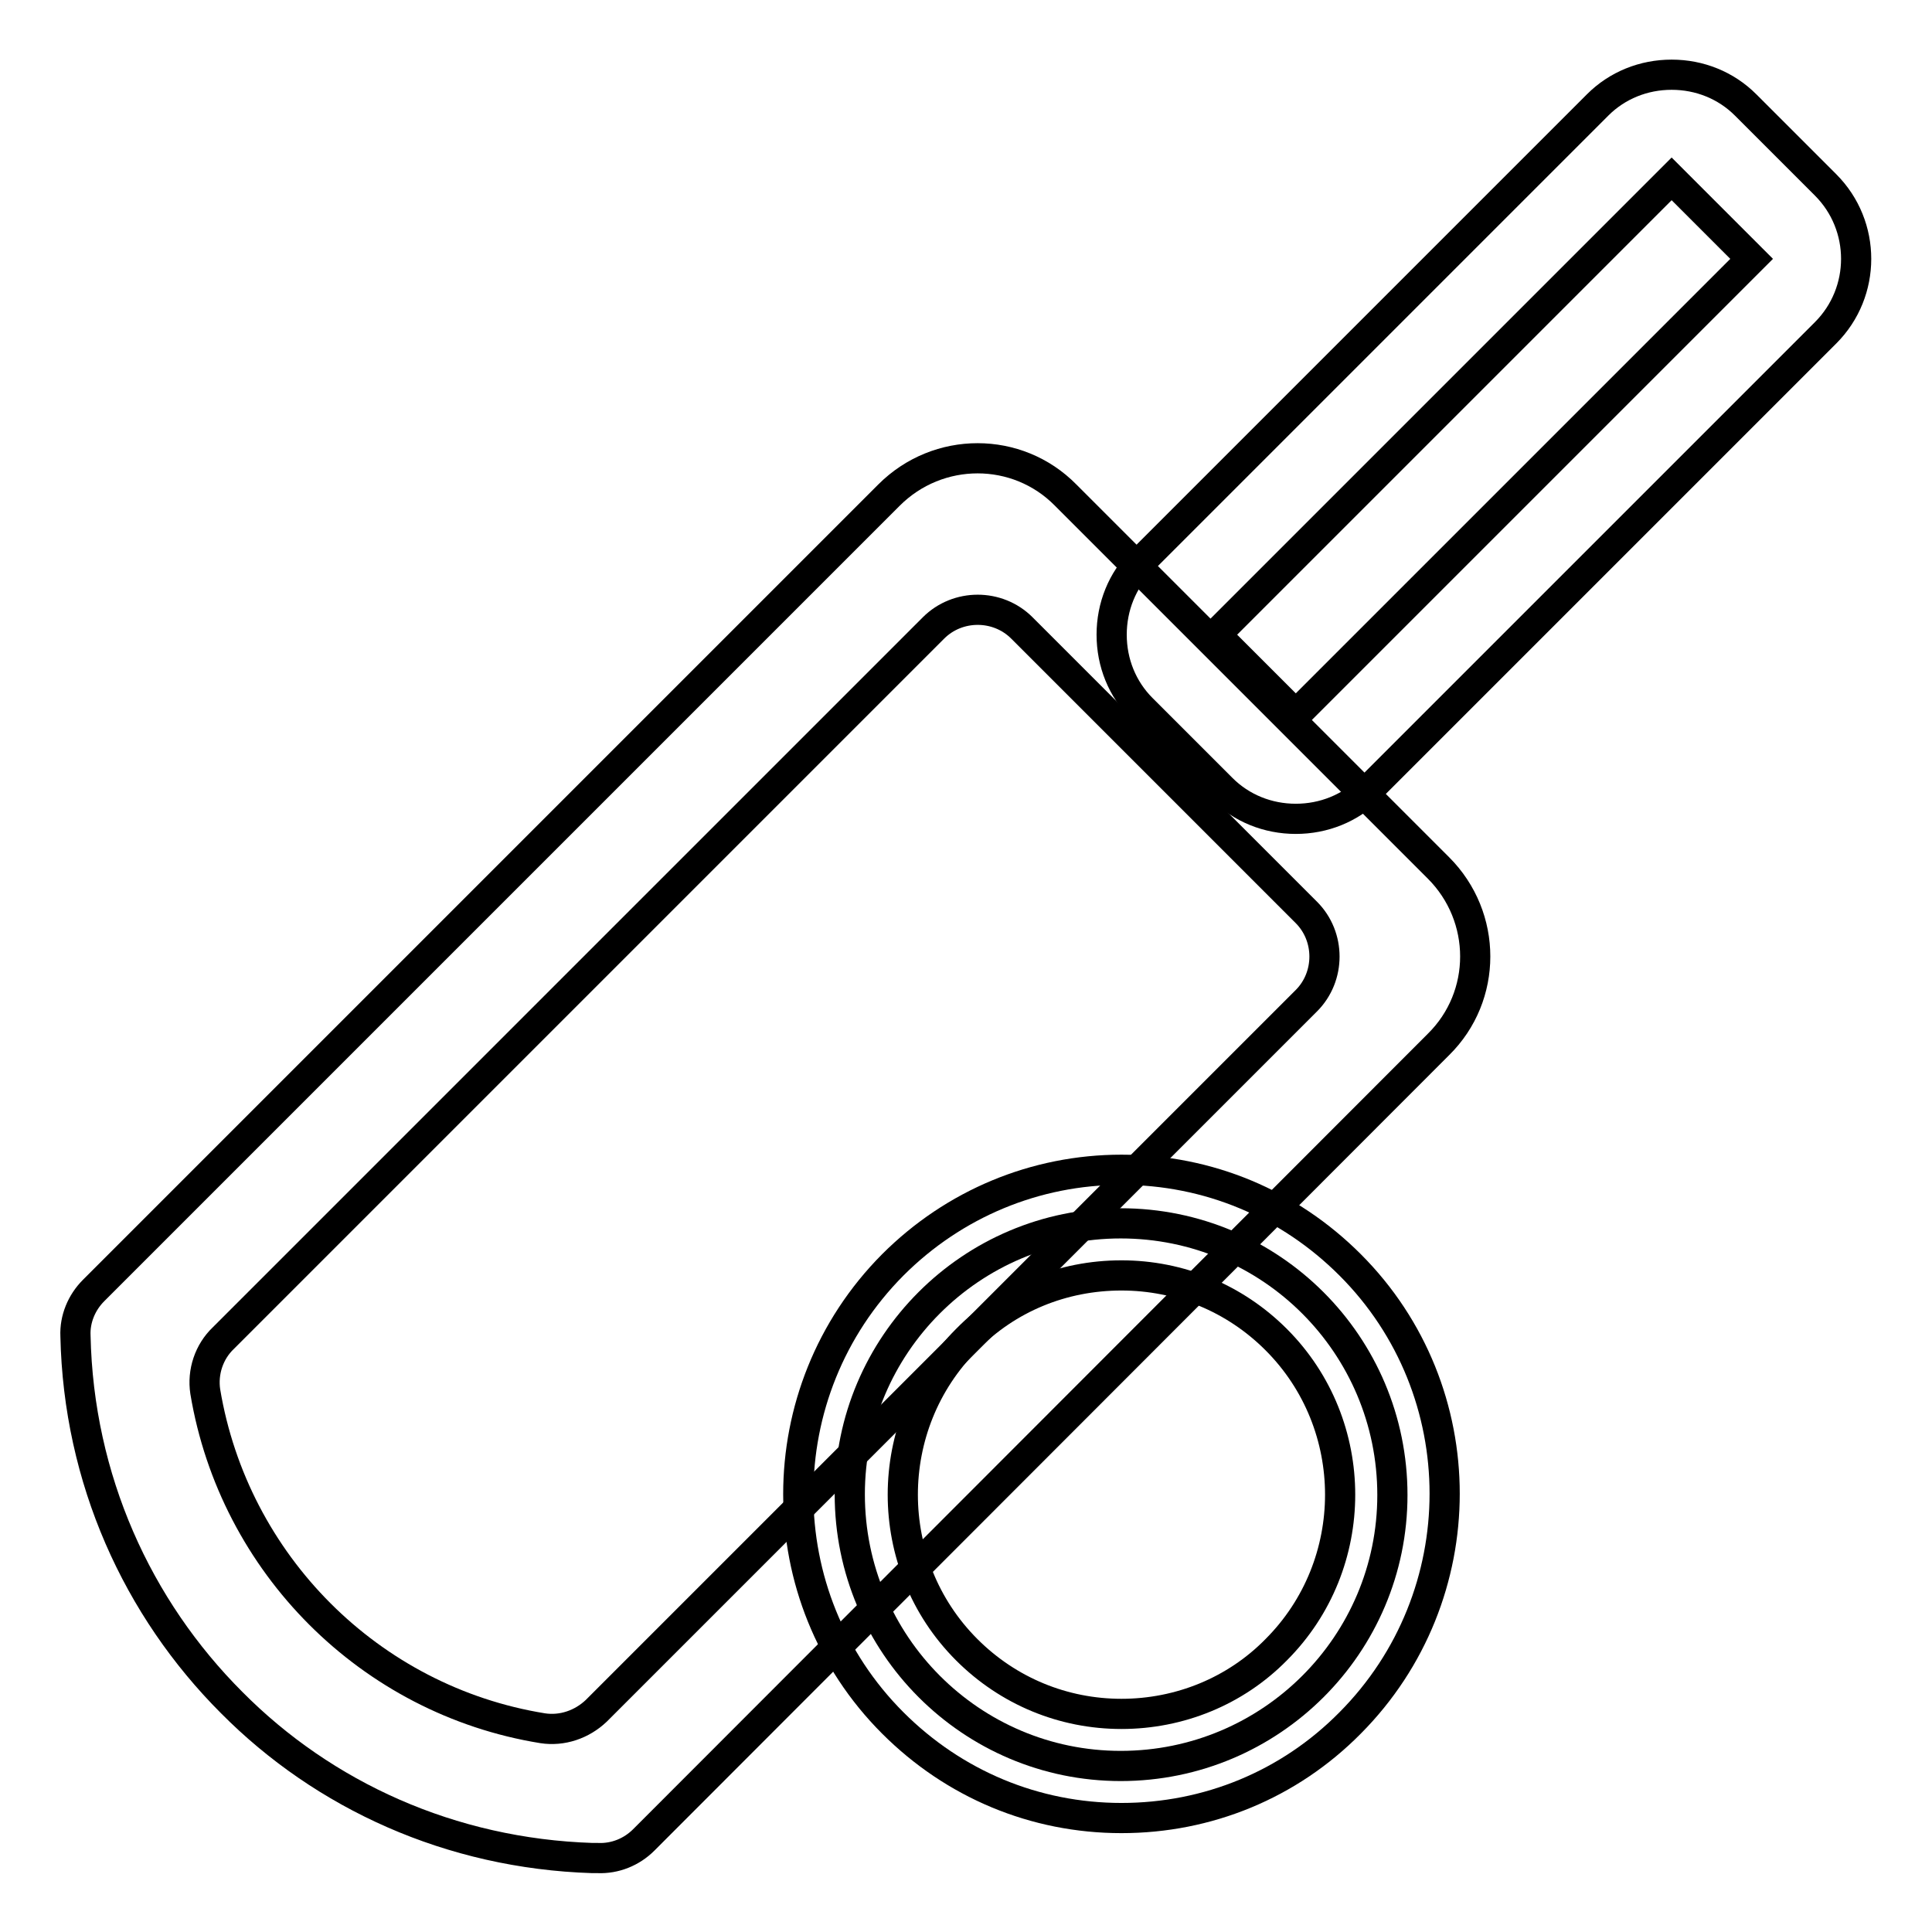
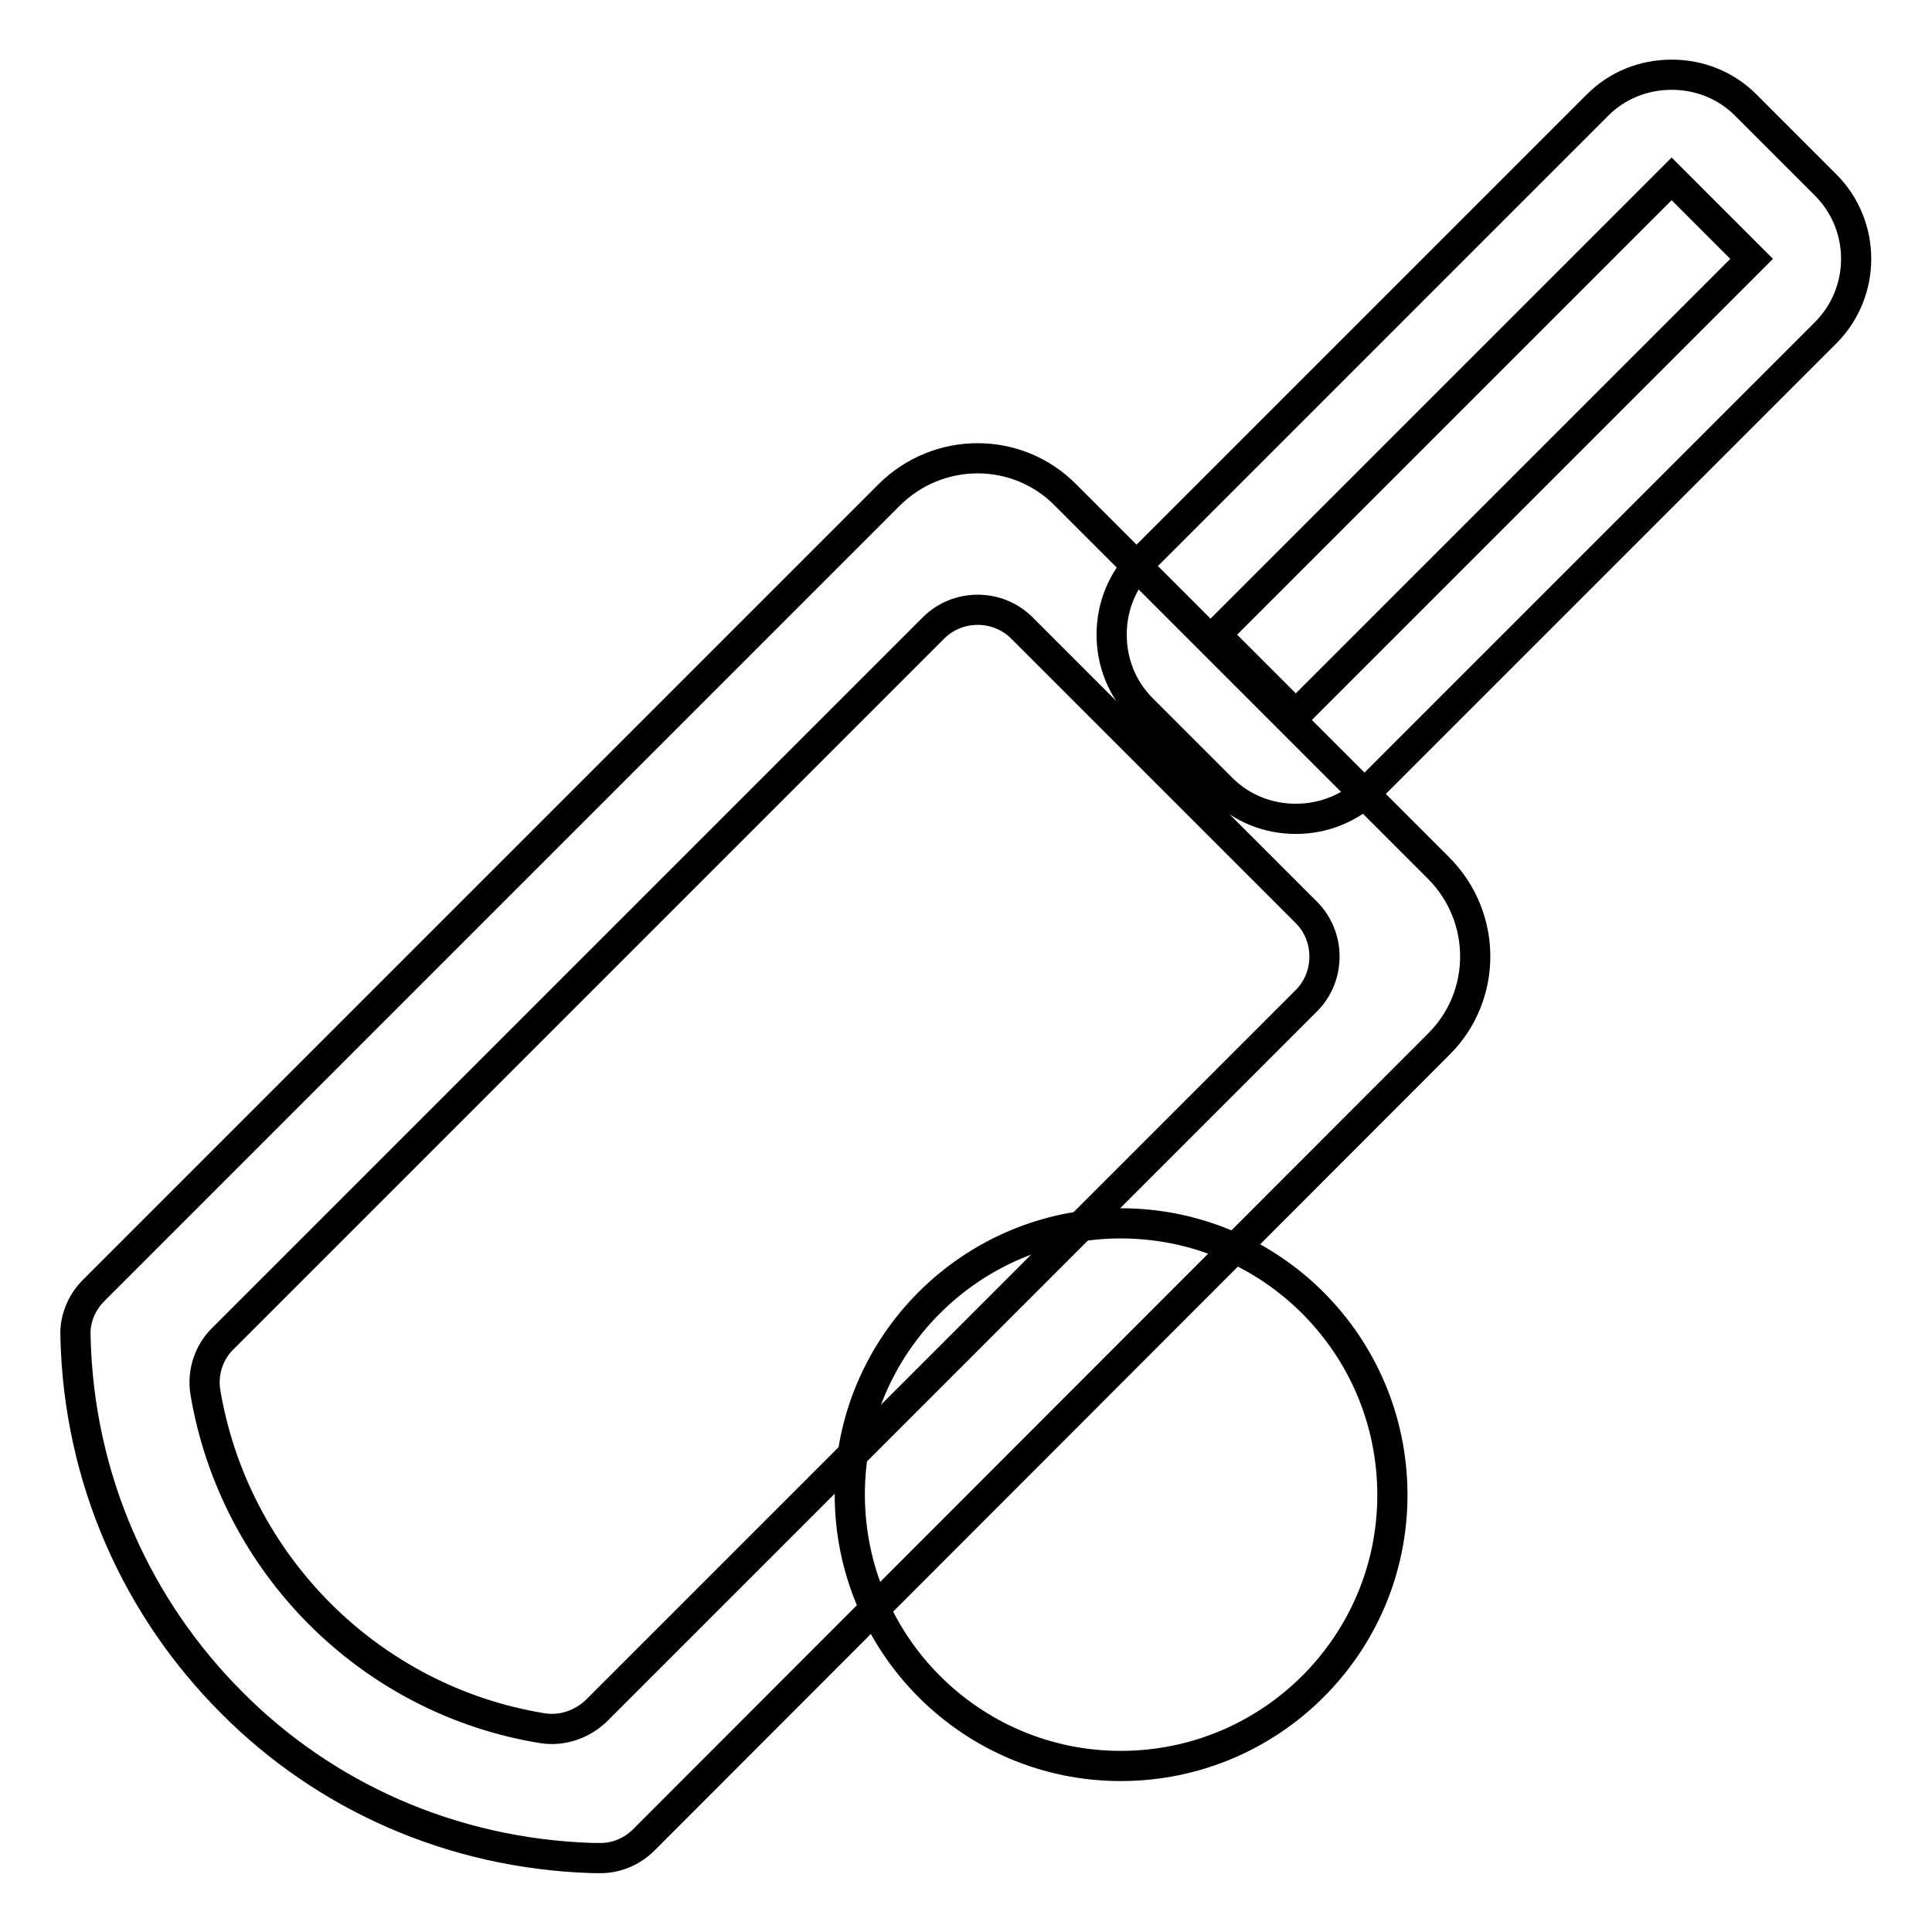
<svg xmlns="http://www.w3.org/2000/svg" version="1.1" x="0px" y="0px" viewBox="0 0 256 256" enable-background="new 0 0 256 256" xml:space="preserve">
  <g>
    <path stroke-width="4" fill-opacity="0" stroke="#000000" d="M171.7,108.5c-3.7,0-7.2-1.4-9.8-4l-10.6-10.6c-2.6-2.6-4-6.1-4-9.8s1.4-7.2,4-9.8l60.4-60.4 c2.6-2.6,6.1-4,9.8-4c3.7,0,7.2,1.4,9.8,4l10.6,10.6c5.4,5.4,5.4,14.2,0,19.6l-60.4,60.4C178.9,107.1,175.4,108.5,171.7,108.5z  M171.7,94.7C171.7,94.7,171.7,94.7,171.7,94.7l60.4-60.4l-10.6-10.6l-60.4,60.4L171.7,94.7z" />
    <path stroke-width="4" fill-opacity="0" stroke="#000000" d="M30.7,225.6C18.2,213.1,10.4,196,10,177c-0.1-2.2,0.8-4.4,2.4-6L117.8,65.6c6.5-6.5,17-6.5,23.4,0 l49.4,49.4c6.5,6.5,6.5,17,0,23.4L85.3,243.8c-1.6,1.6-3.8,2.5-6.1,2.4l-0.7,0C59.7,245.6,42.9,237.9,30.7,225.6L30.7,225.6z  M27.2,184.4C31,207.2,49,225.3,71.9,229c2.6,0.4,5.2-0.5,7.1-2.3l94.1-94.1c3.2-3.2,3.2-8.5,0-11.7l-37.7-37.7 c-3.2-3.2-8.5-3.2-11.7,0l-94.1,94.1C27.7,179.1,26.8,181.8,27.2,184.4z" />
    <path stroke-width="4" fill-opacity="0" stroke="#000000" d="M112.6,198c0,19.9,16.1,36,35.9,36c19.9,0,36-16.1,36-35.9c0,0,0,0,0,0c0-19.9-16.1-36-36-36 C128.7,162.1,112.6,178.2,112.6,198z" />
-     <path stroke-width="4" fill-opacity="0" stroke="#000000" d="M148.6,240.9c-11.5,0-22.2-4.5-30.3-12.6c-16.7-16.7-16.7-43.9,0-60.7c8.1-8.1,18.9-12.6,30.3-12.6 c11.5,0,22.2,4.5,30.3,12.6c16.7,16.7,16.7,43.9,0,60.7C170.8,236.5,160,240.9,148.6,240.9z M148.6,169c-7.8,0-15.1,3-20.5,8.5 c-11.3,11.3-11.3,29.8,0,41.1c5.5,5.5,12.8,8.5,20.5,8.5s15.1-3,20.5-8.5c11.3-11.3,11.3-29.8,0-41.1 C163.6,172,156.3,169,148.6,169z" />
  </g>
</svg>